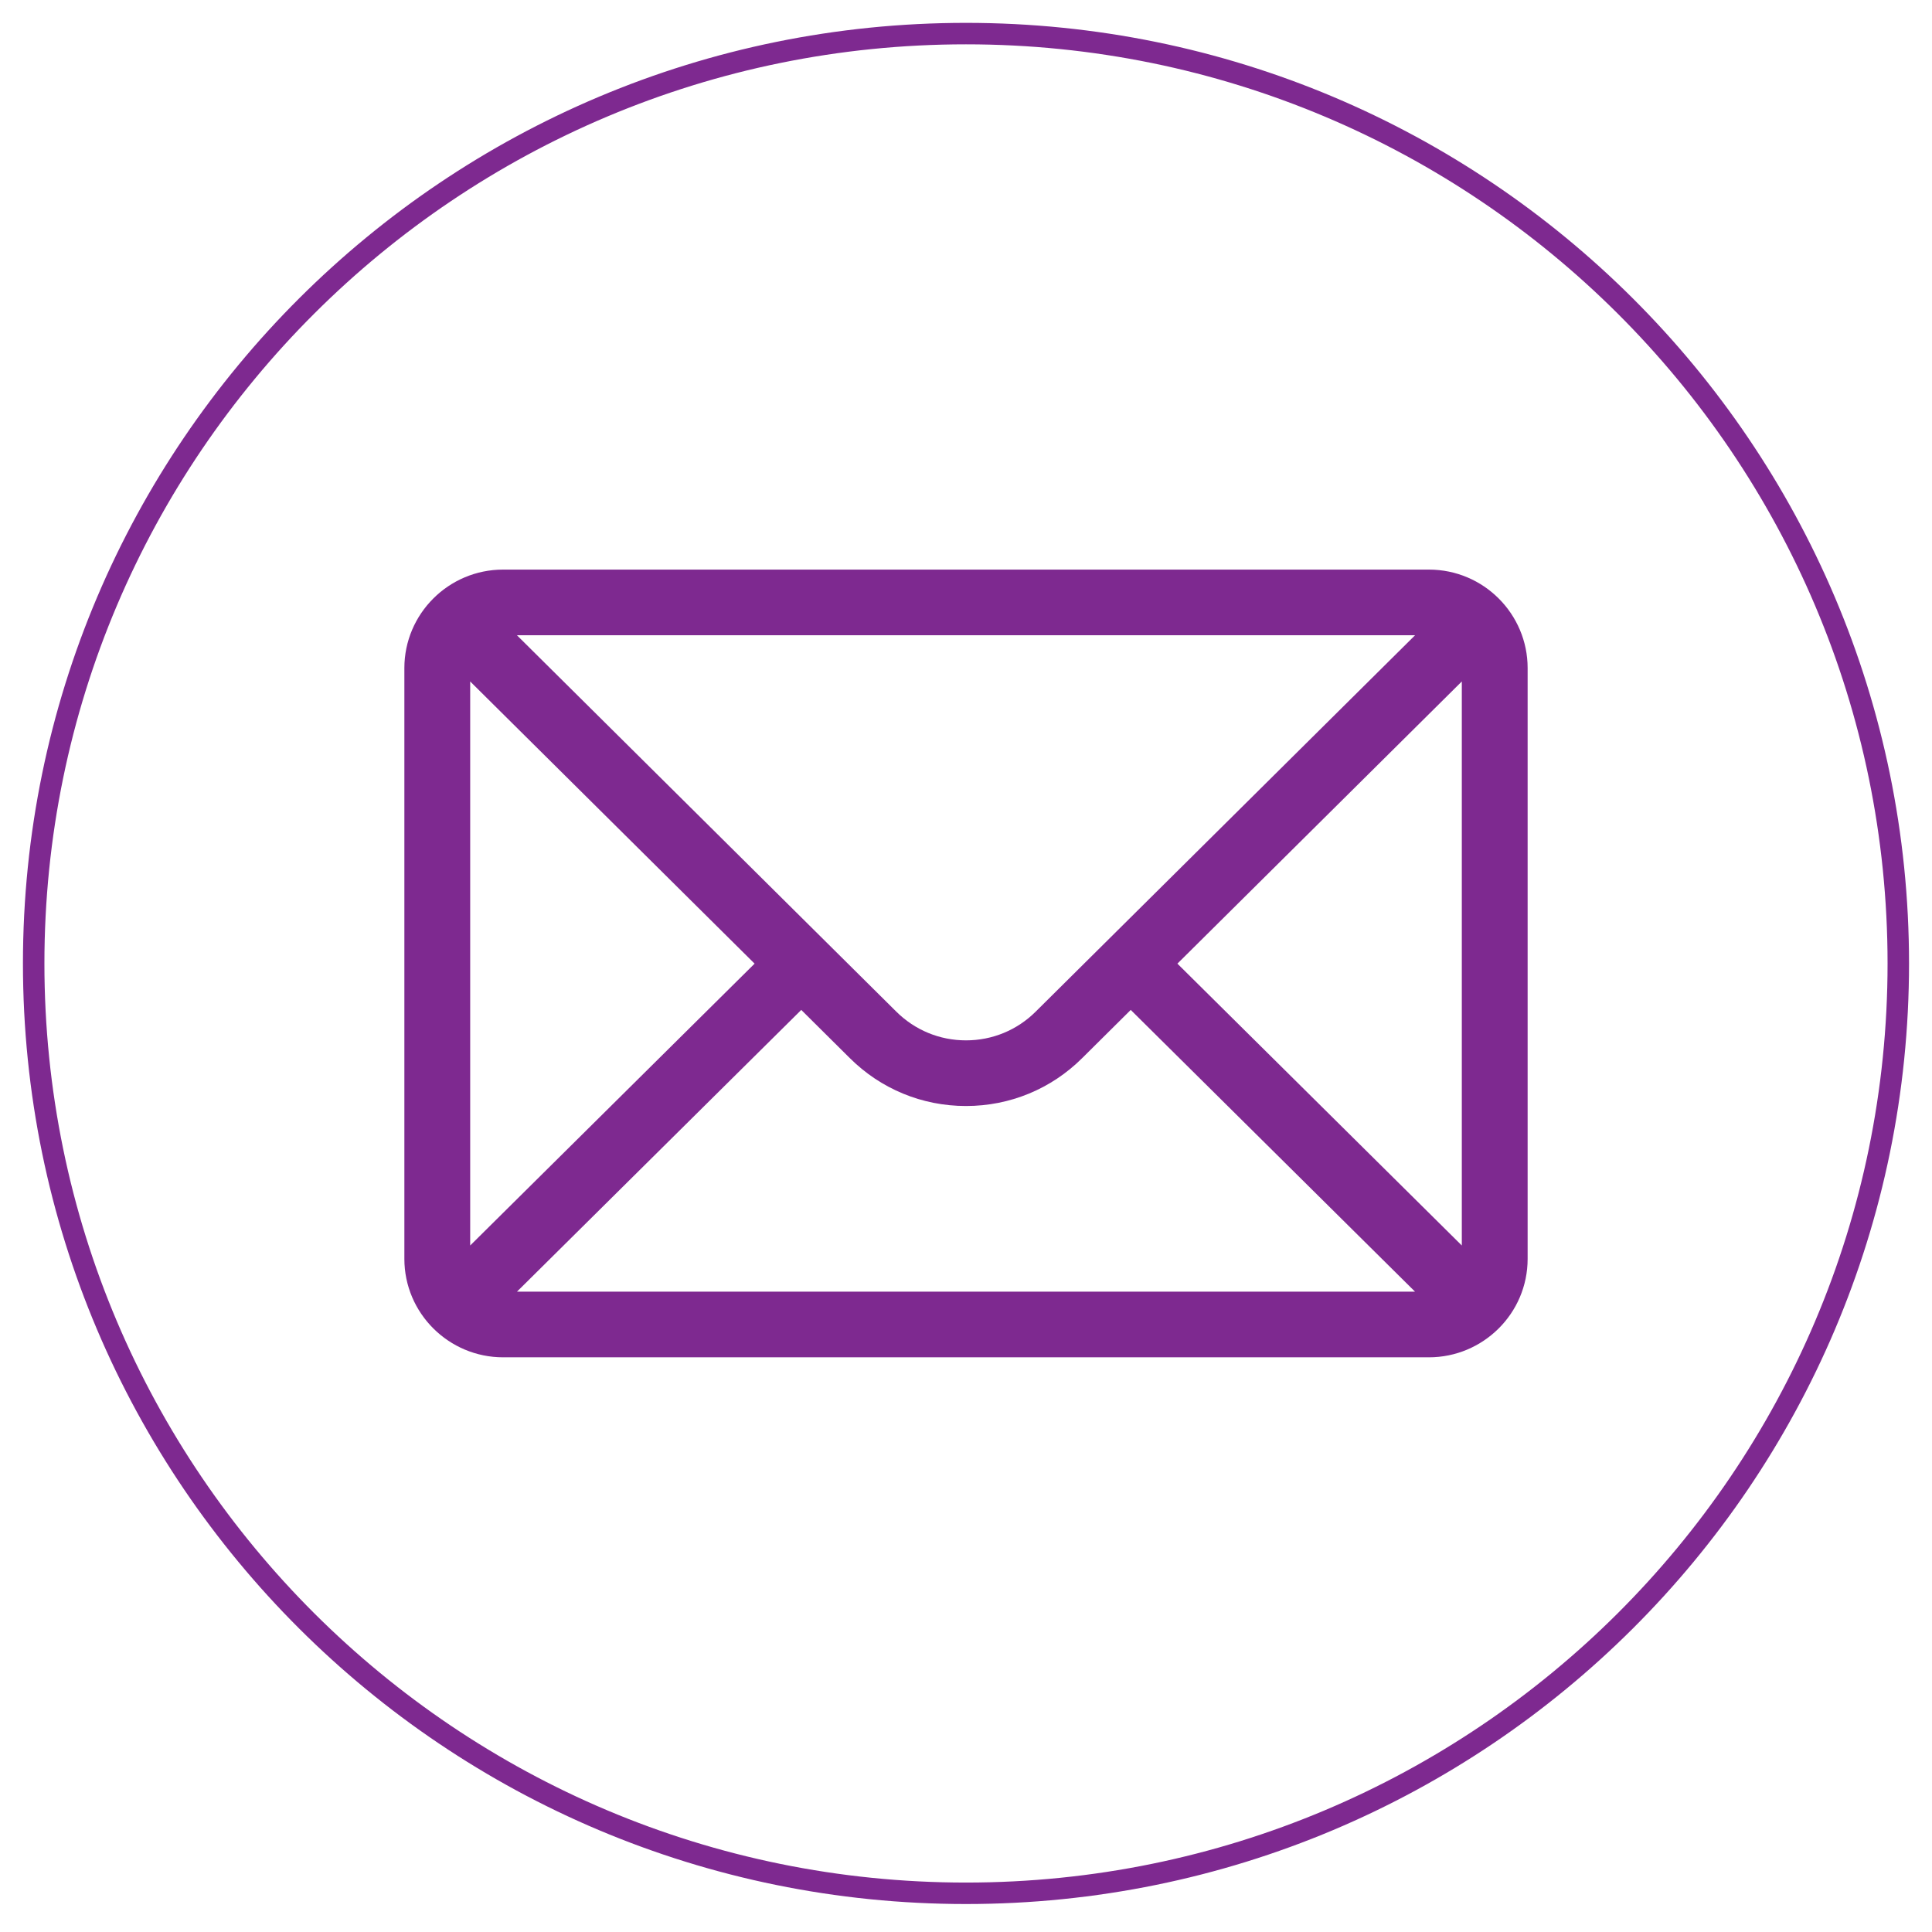
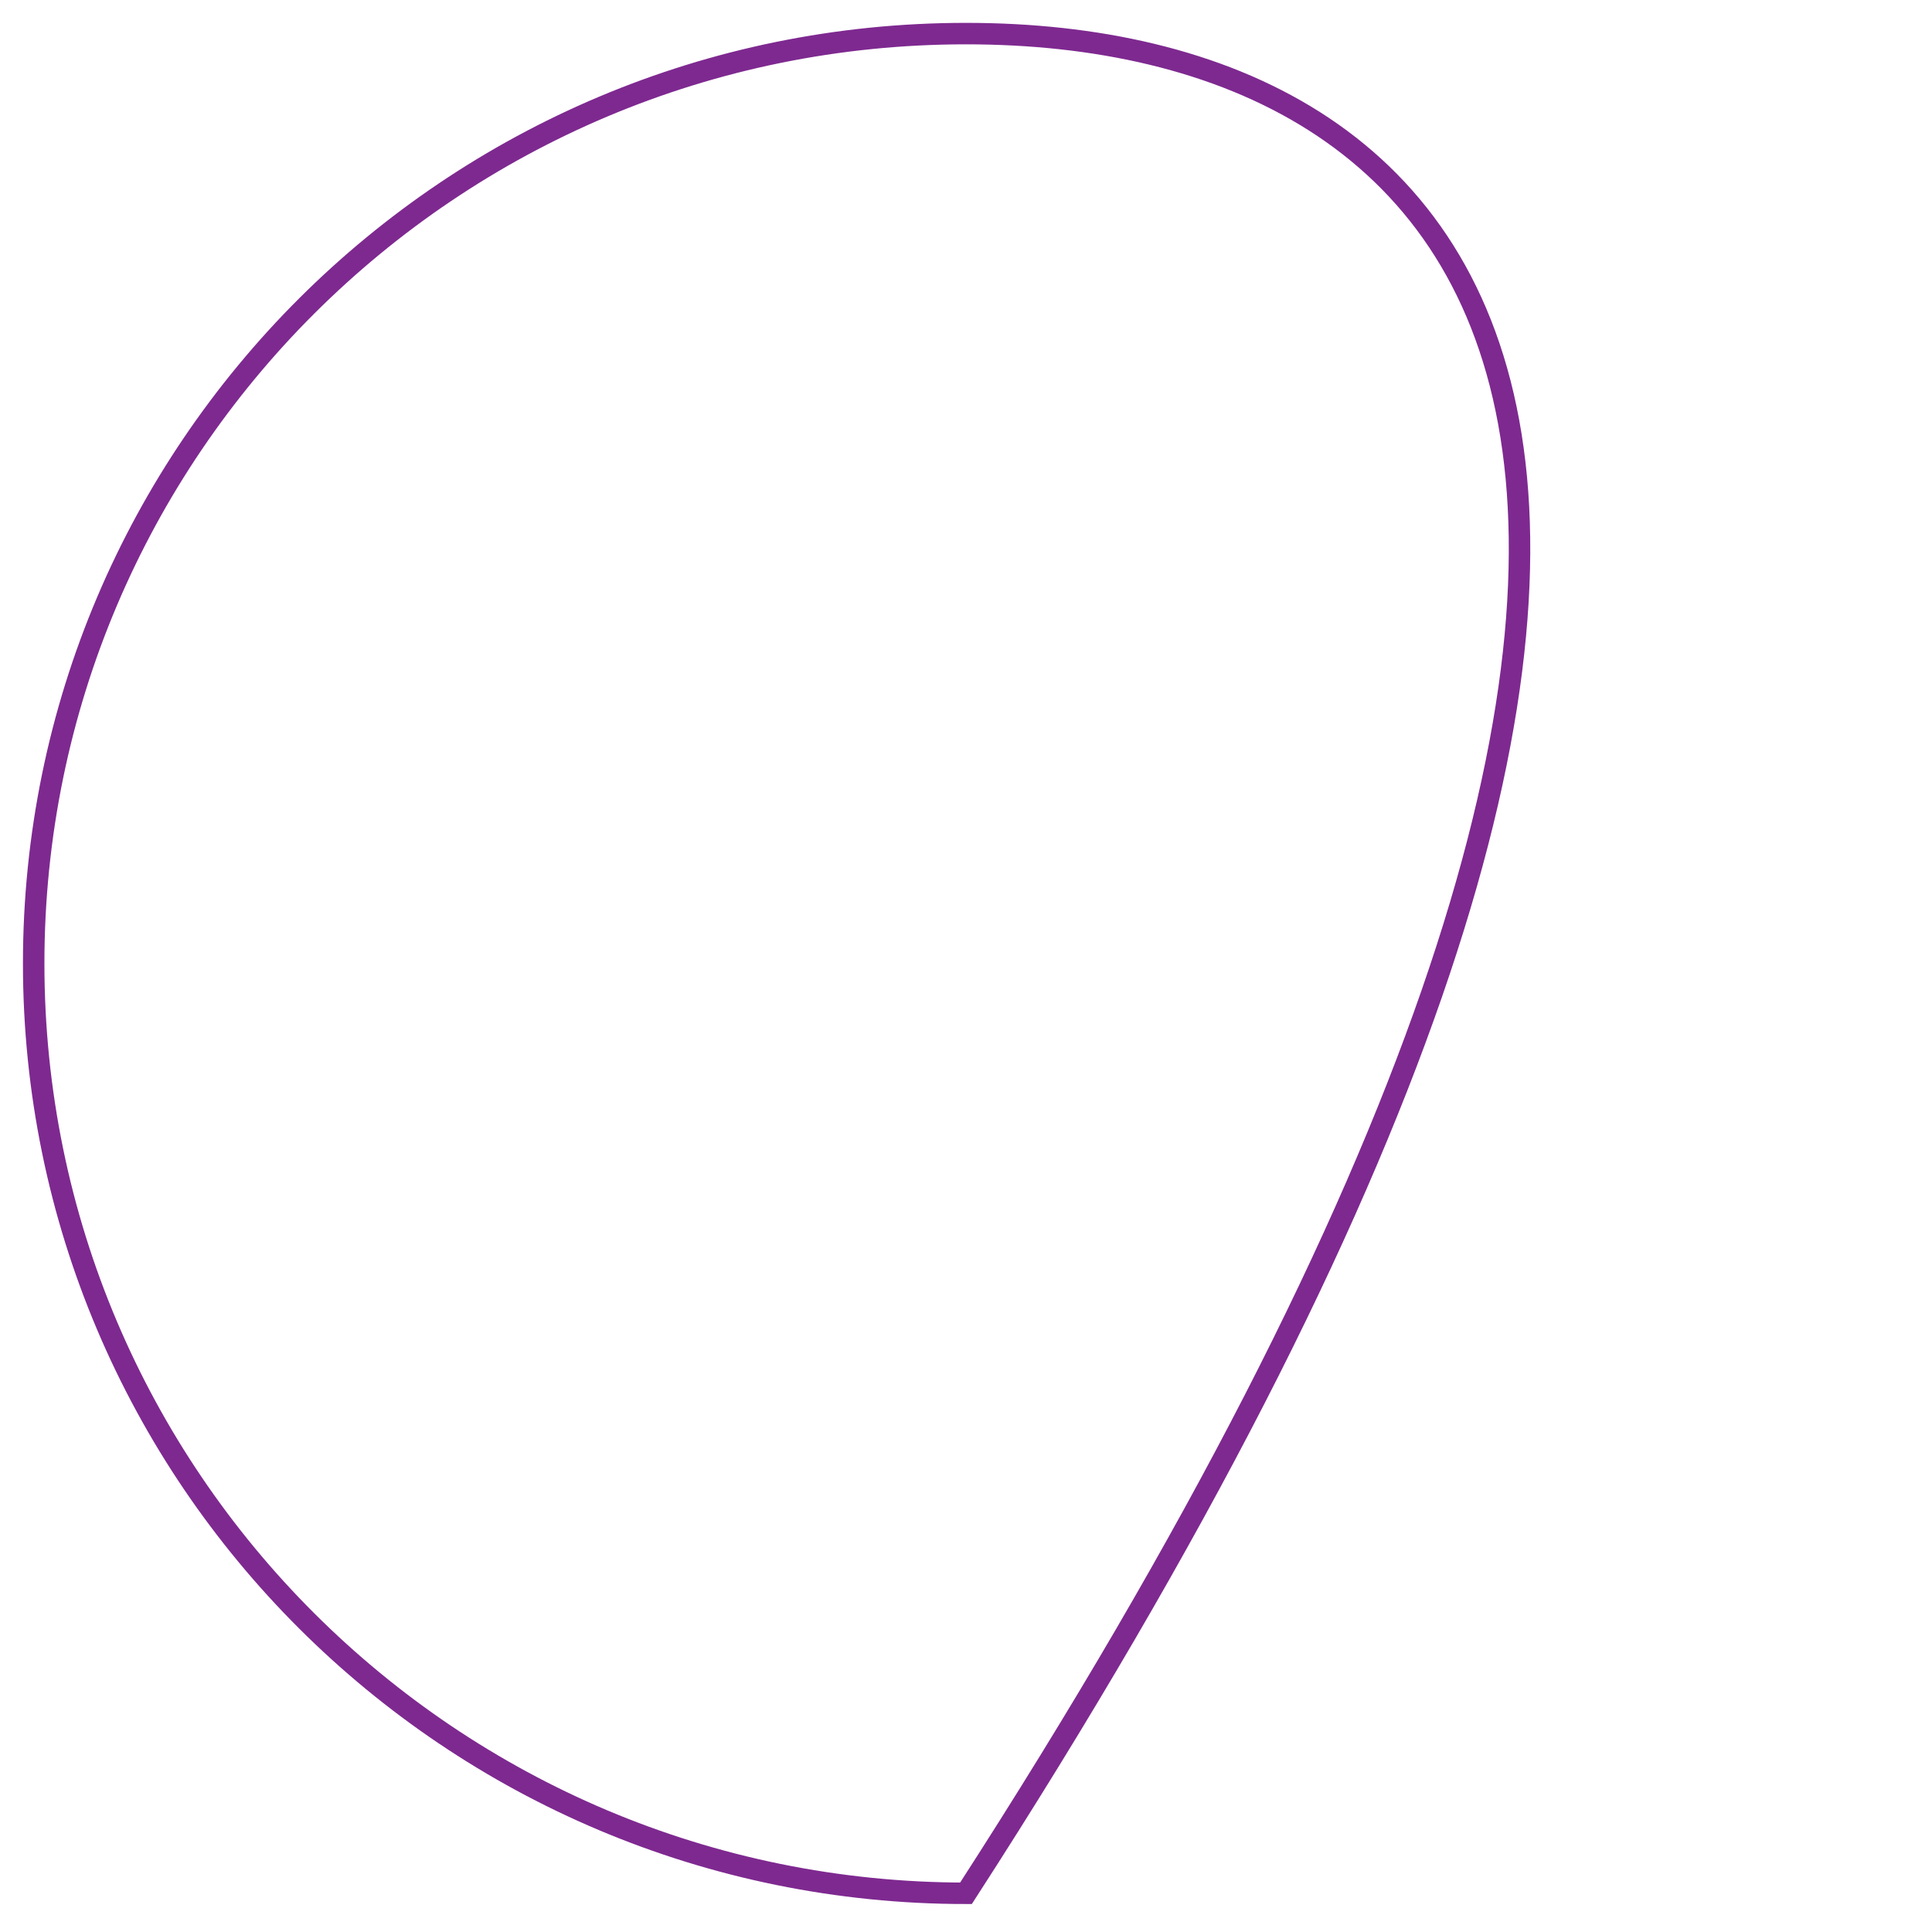
<svg xmlns="http://www.w3.org/2000/svg" width="90" height="90" viewBox="0 0 90 90" fill="none">
-   <path d="M44.999 88.197C68.985 88.197 88.43 68.804 88.43 44.881C88.43 20.959 68.985 1.565 44.999 1.565C21.013 1.565 1.569 20.959 1.569 44.881C1.569 68.804 21.013 88.197 44.999 88.197Z" stroke="#7E2990" />
-   <path d="M66.564 26.534H23.436C20.895 26.534 18.837 28.599 18.837 31.121V58.642C18.837 61.178 20.91 63.229 23.436 63.229H66.564C69.084 63.229 71.163 61.187 71.163 58.642V31.121C71.163 28.604 69.113 26.534 66.564 26.534ZM65.92 29.592C64.98 30.524 48.81 46.567 48.252 47.12C47.383 47.987 46.228 48.464 45 48.464C43.772 48.464 42.617 47.987 41.745 47.118C41.37 46.745 25.378 30.88 24.08 29.592H65.92ZM21.903 58.02V31.745L35.152 44.89L21.903 58.02ZM24.082 60.171L37.326 47.046L39.58 49.283C41.028 50.727 42.953 51.522 45 51.522C47.047 51.522 48.972 50.727 50.417 49.286L52.674 47.046L65.918 60.171H24.082ZM68.097 58.02L54.848 44.89L68.097 31.745V58.02Z" fill="#7E2990" />
+   <path d="M44.999 88.197C88.43 20.959 68.985 1.565 44.999 1.565C21.013 1.565 1.569 20.959 1.569 44.881C1.569 68.804 21.013 88.197 44.999 88.197Z" stroke="#7E2990" />
</svg>